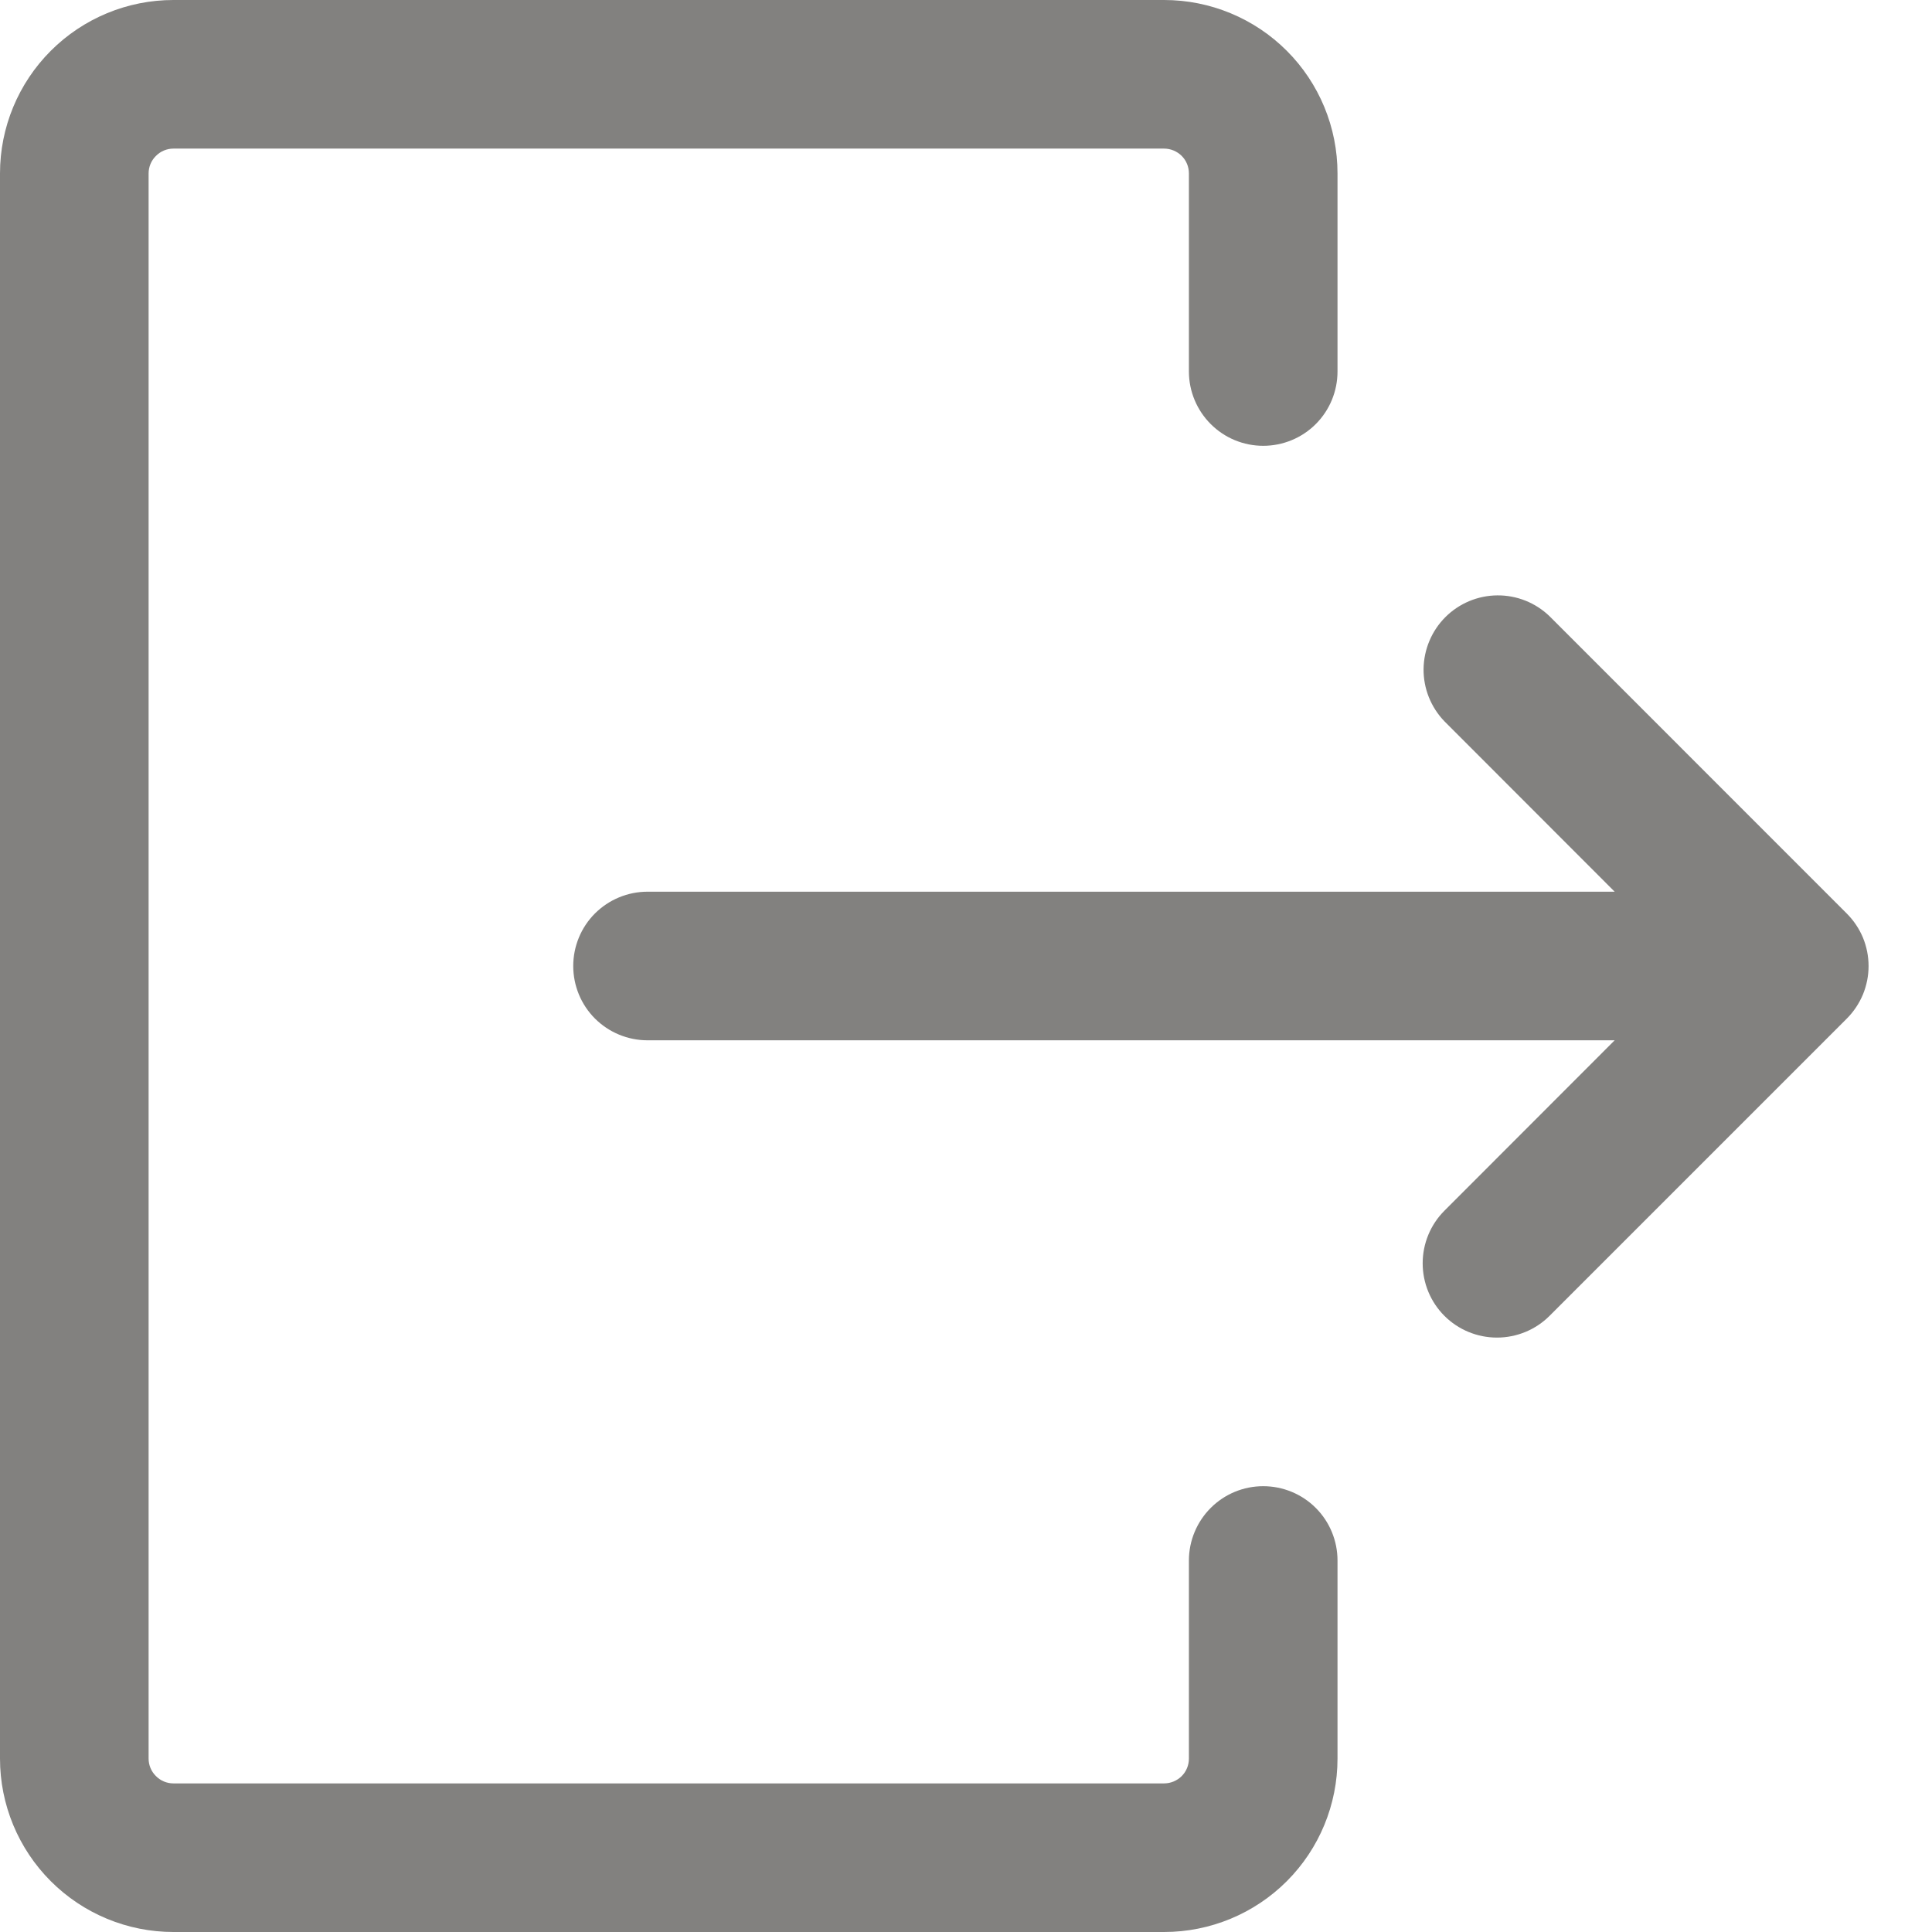
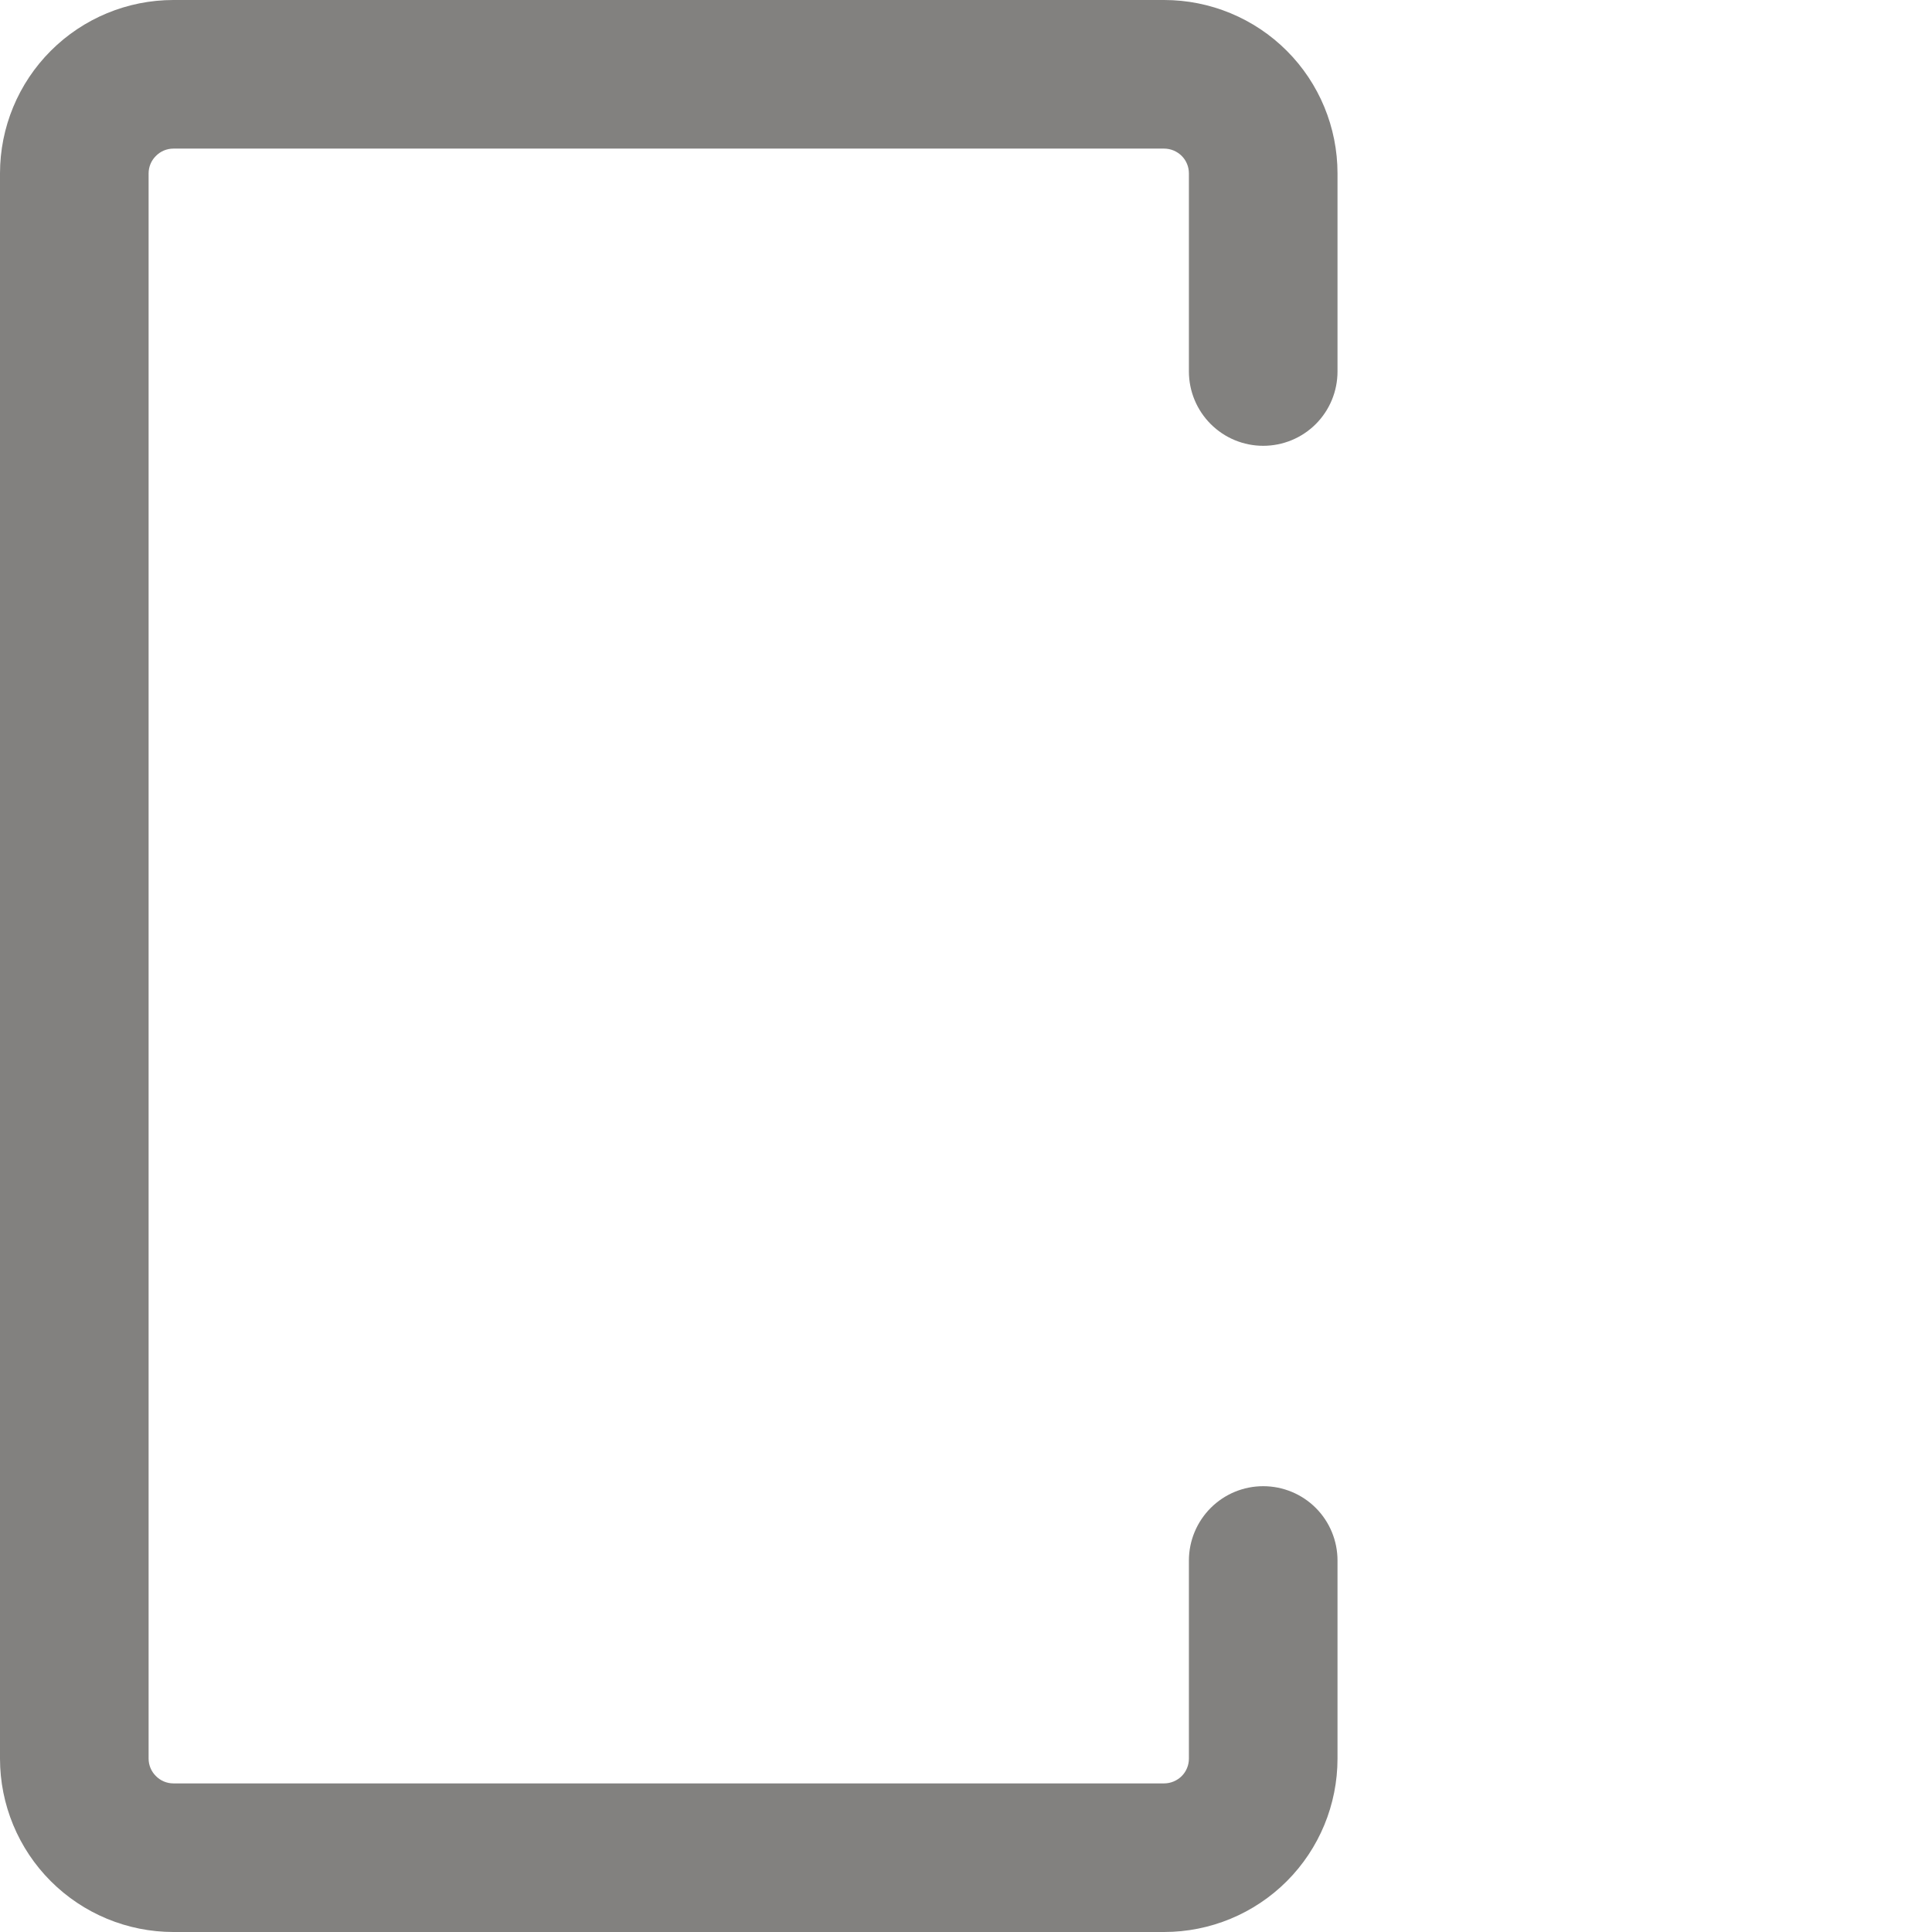
<svg xmlns="http://www.w3.org/2000/svg" width="24" height="24" viewBox="0 0 24 24" fill="none">
  <path fill-rule="evenodd" clip-rule="evenodd" d="M14.769 19.385V21.846C14.769 21.928 14.737 22.006 14.679 22.064C14.621 22.121 14.543 22.154 14.461 22.154H2.154C2.072 22.154 1.994 22.121 1.937 22.063C1.879 22.006 1.846 21.928 1.846 21.846V2.154C1.846 2.072 1.879 1.994 1.937 1.937C1.994 1.879 2.072 1.846 2.154 1.846H14.461C14.543 1.846 14.621 1.879 14.679 1.936C14.737 1.994 14.769 2.072 14.769 2.154V4.615C14.769 4.86 14.867 5.095 15.04 5.268C15.213 5.441 15.447 5.538 15.692 5.538C15.937 5.538 16.172 5.441 16.345 5.268C16.518 5.095 16.615 4.86 16.615 4.615V2.154C16.615 1.583 16.389 1.035 15.985 0.631C15.581 0.227 15.033 0 14.461 0H2.154C1.583 0 1.035 0.227 0.631 0.631C0.227 1.035 0 1.583 0 2.154V21.846C0 22.417 0.227 22.965 0.631 23.369C1.035 23.773 1.583 24 2.154 24H14.461C15.033 24 15.581 23.773 15.985 23.369C16.389 22.965 16.615 22.417 16.615 21.846V19.385C16.615 19.14 16.518 18.905 16.345 18.732C16.172 18.559 15.937 18.462 15.692 18.462C15.447 18.462 15.213 18.559 15.04 18.732C14.867 18.905 14.769 19.14 14.769 19.385Z" fill="#82817F" />
-   <path fill-rule="evenodd" clip-rule="evenodd" d="M20.058 11.077H8.044C7.799 11.077 7.565 11.174 7.391 11.347C7.218 11.52 7.121 11.755 7.121 12C7.121 12.245 7.218 12.48 7.391 12.653C7.565 12.826 7.799 12.923 8.044 12.923H20.058L17.943 15.04C17.77 15.213 17.673 15.448 17.673 15.693C17.673 15.938 17.77 16.173 17.943 16.346C18.116 16.519 18.351 16.616 18.596 16.616C18.841 16.616 19.076 16.519 19.249 16.346L22.941 12.654C23.027 12.568 23.095 12.466 23.142 12.354C23.188 12.242 23.212 12.122 23.212 12.001C23.212 11.879 23.188 11.759 23.142 11.647C23.095 11.535 23.027 11.434 22.941 11.348L19.249 7.655C19.075 7.487 18.842 7.394 18.6 7.396C18.358 7.398 18.126 7.495 17.955 7.666C17.784 7.837 17.687 8.069 17.684 8.311C17.682 8.553 17.775 8.786 17.943 8.96L20.058 11.077Z" fill="#82817F" />
</svg>